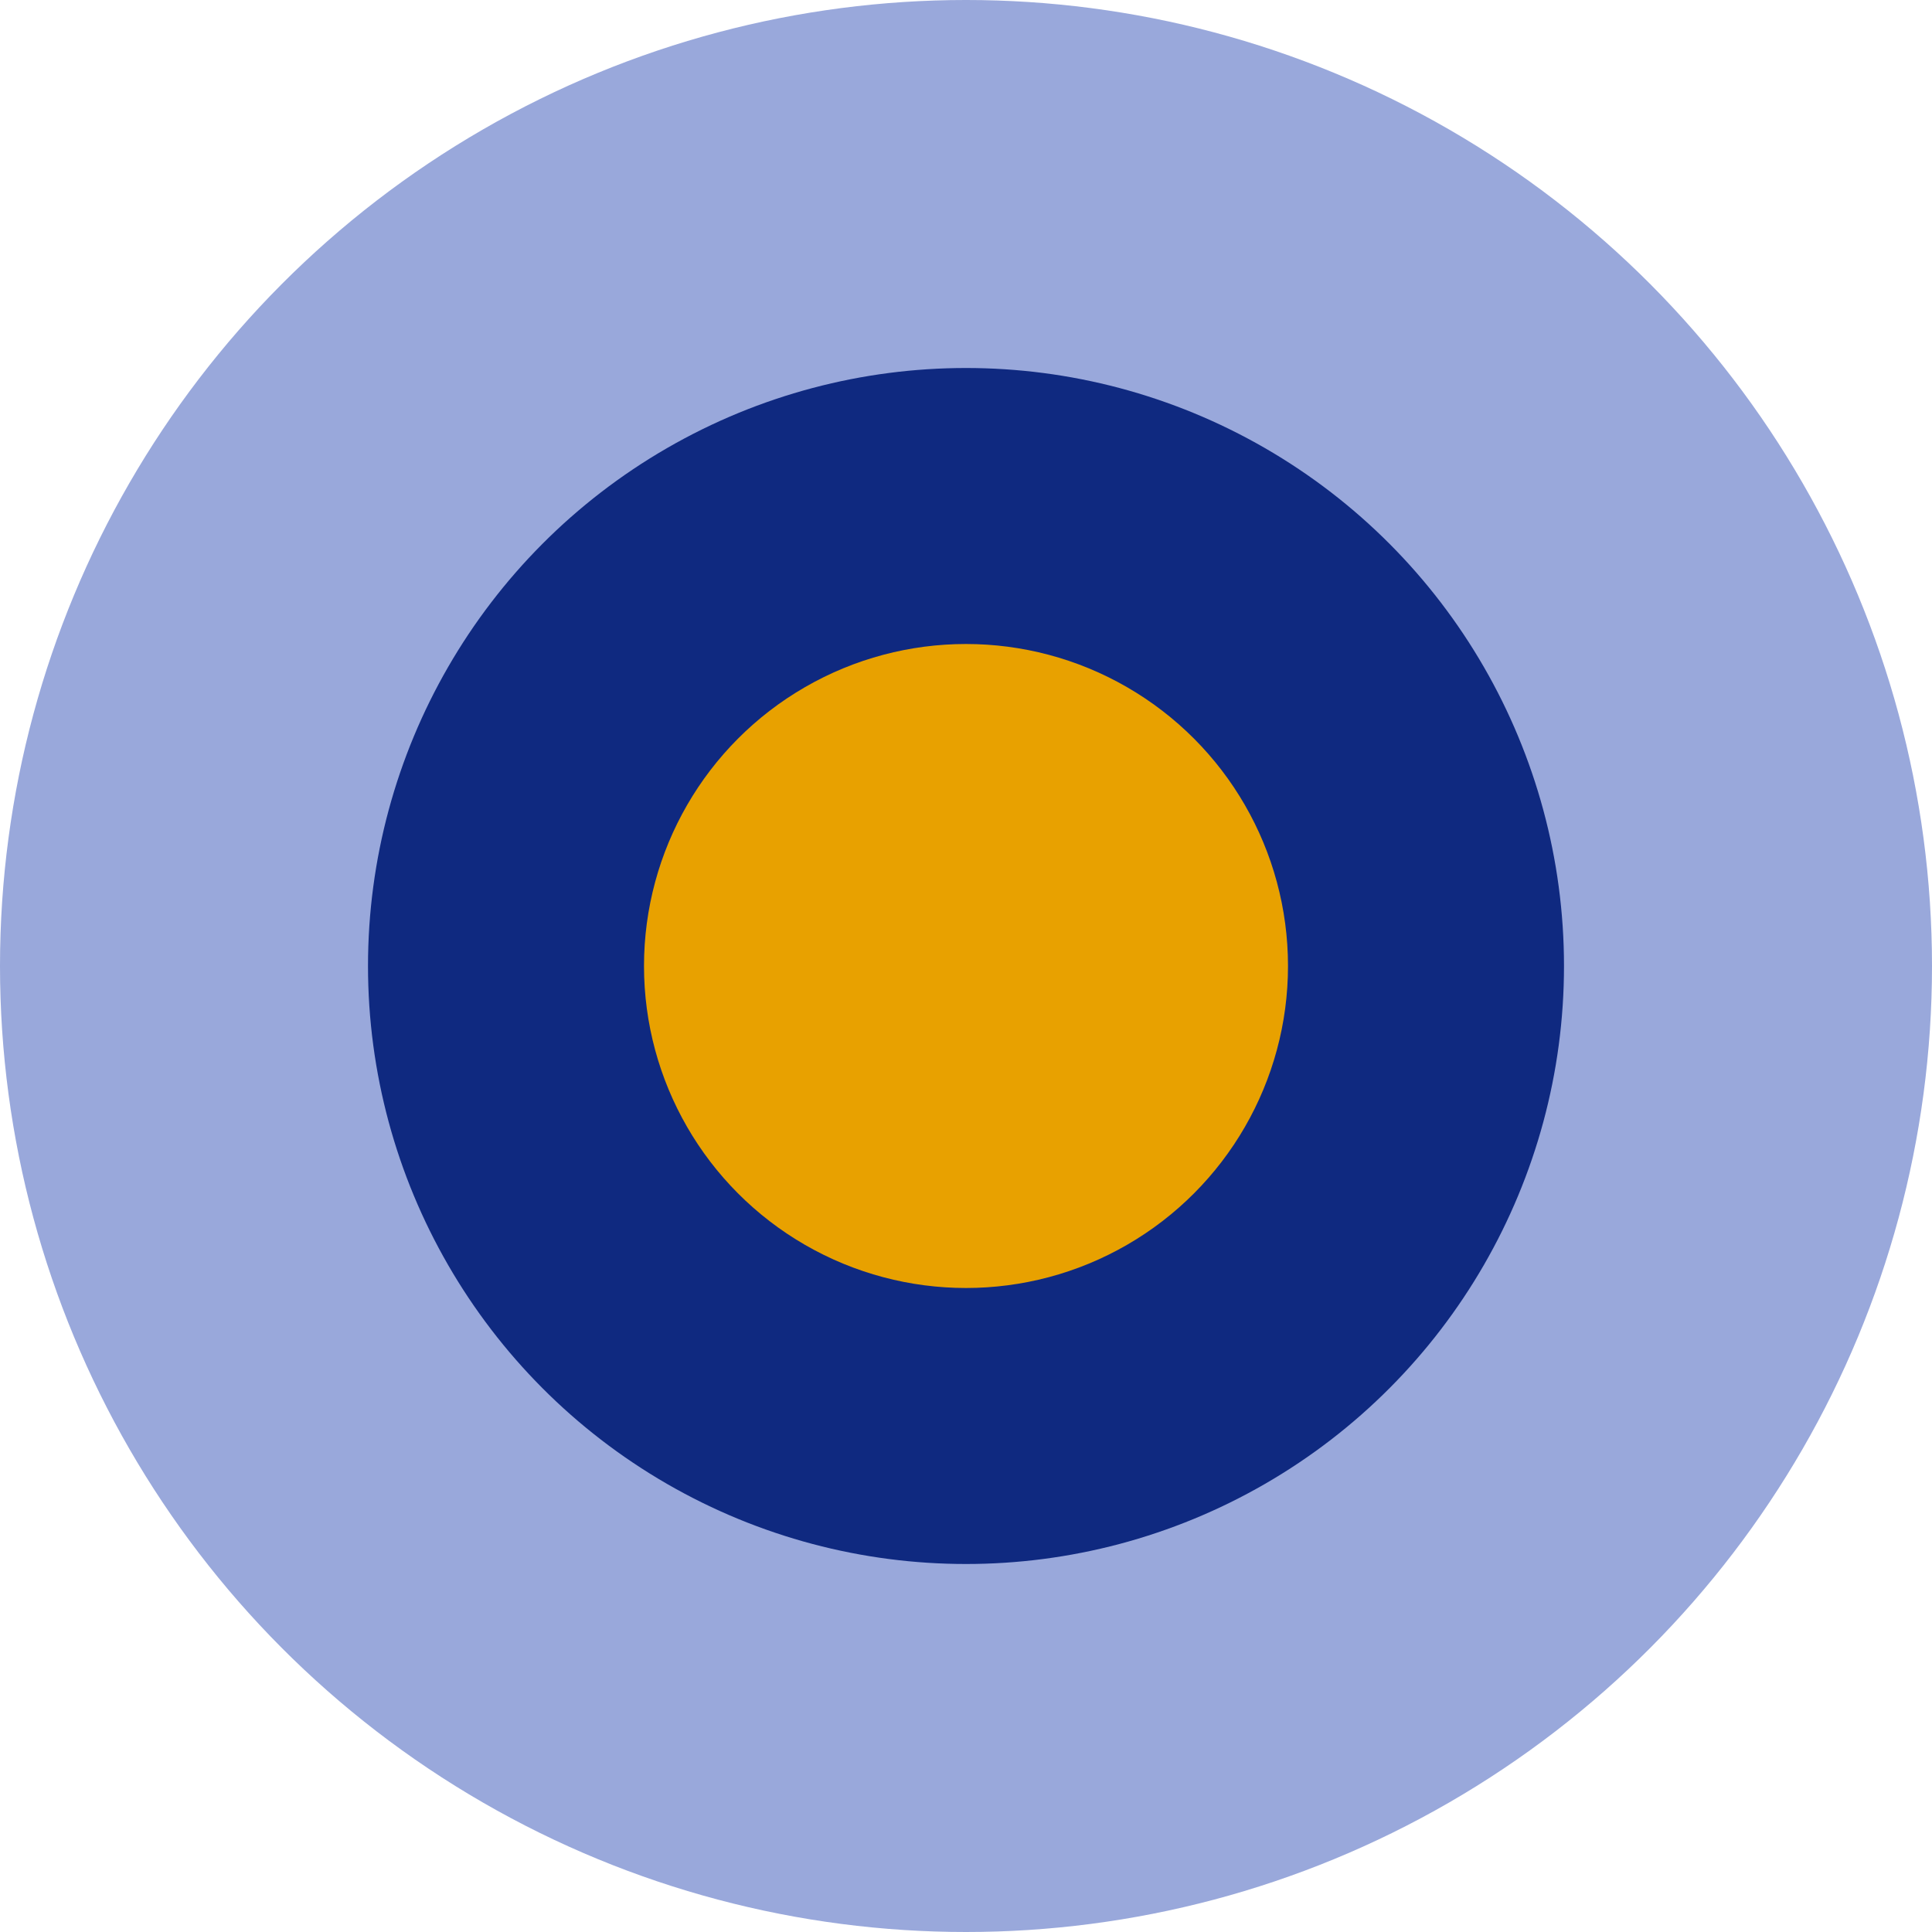
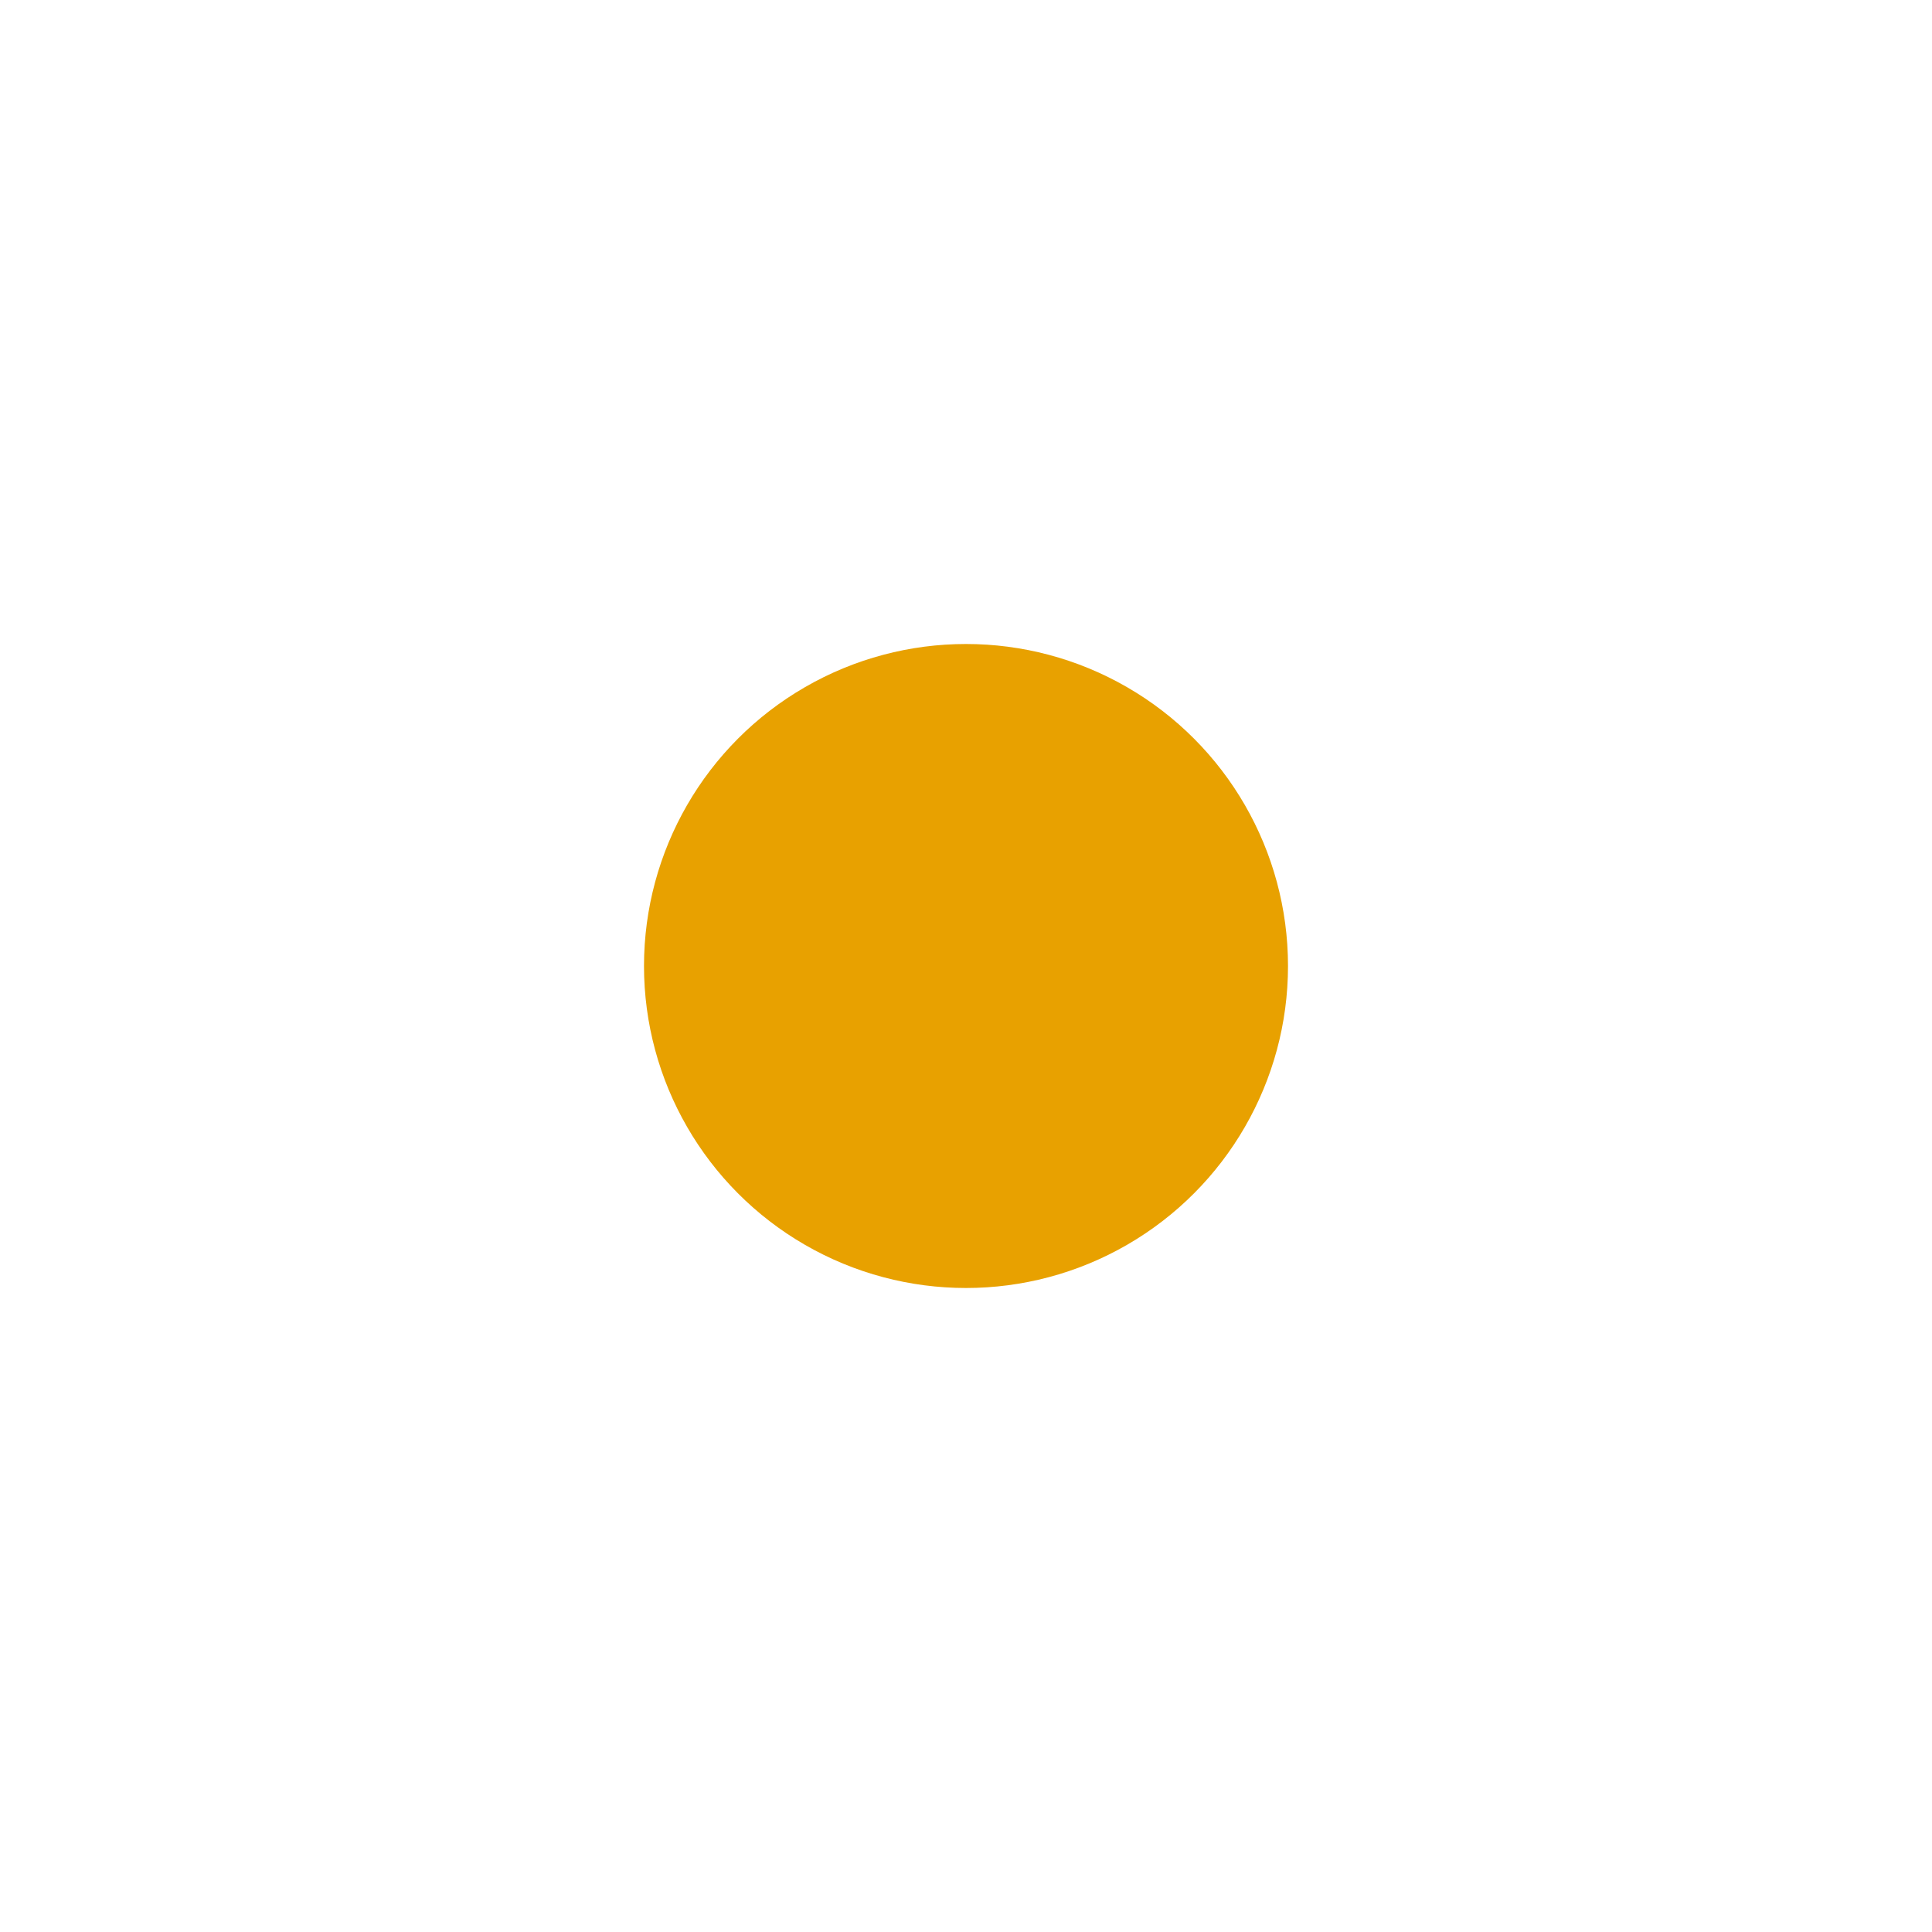
<svg xmlns="http://www.w3.org/2000/svg" width="21" height="21" viewBox="0 0 21 21">
  <g id="组_6850" data-name="组 6850" transform="translate(-0.094 -0.644)">
-     <circle id="椭圆_639" data-name="椭圆 639" cx="10.5" cy="10.5" r="10.5" transform="translate(0.094 0.644)" fill="#99a8db" />
-     <circle id="椭圆_637" data-name="椭圆 637" cx="6.5" cy="6.5" r="6.5" transform="translate(4.094 4.644)" fill="#0f2980" />
    <circle id="椭圆_636" data-name="椭圆 636" cx="3.5" cy="3.5" r="3.5" transform="translate(7.094 7.644)" fill="#e8a100" />
  </g>
</svg>